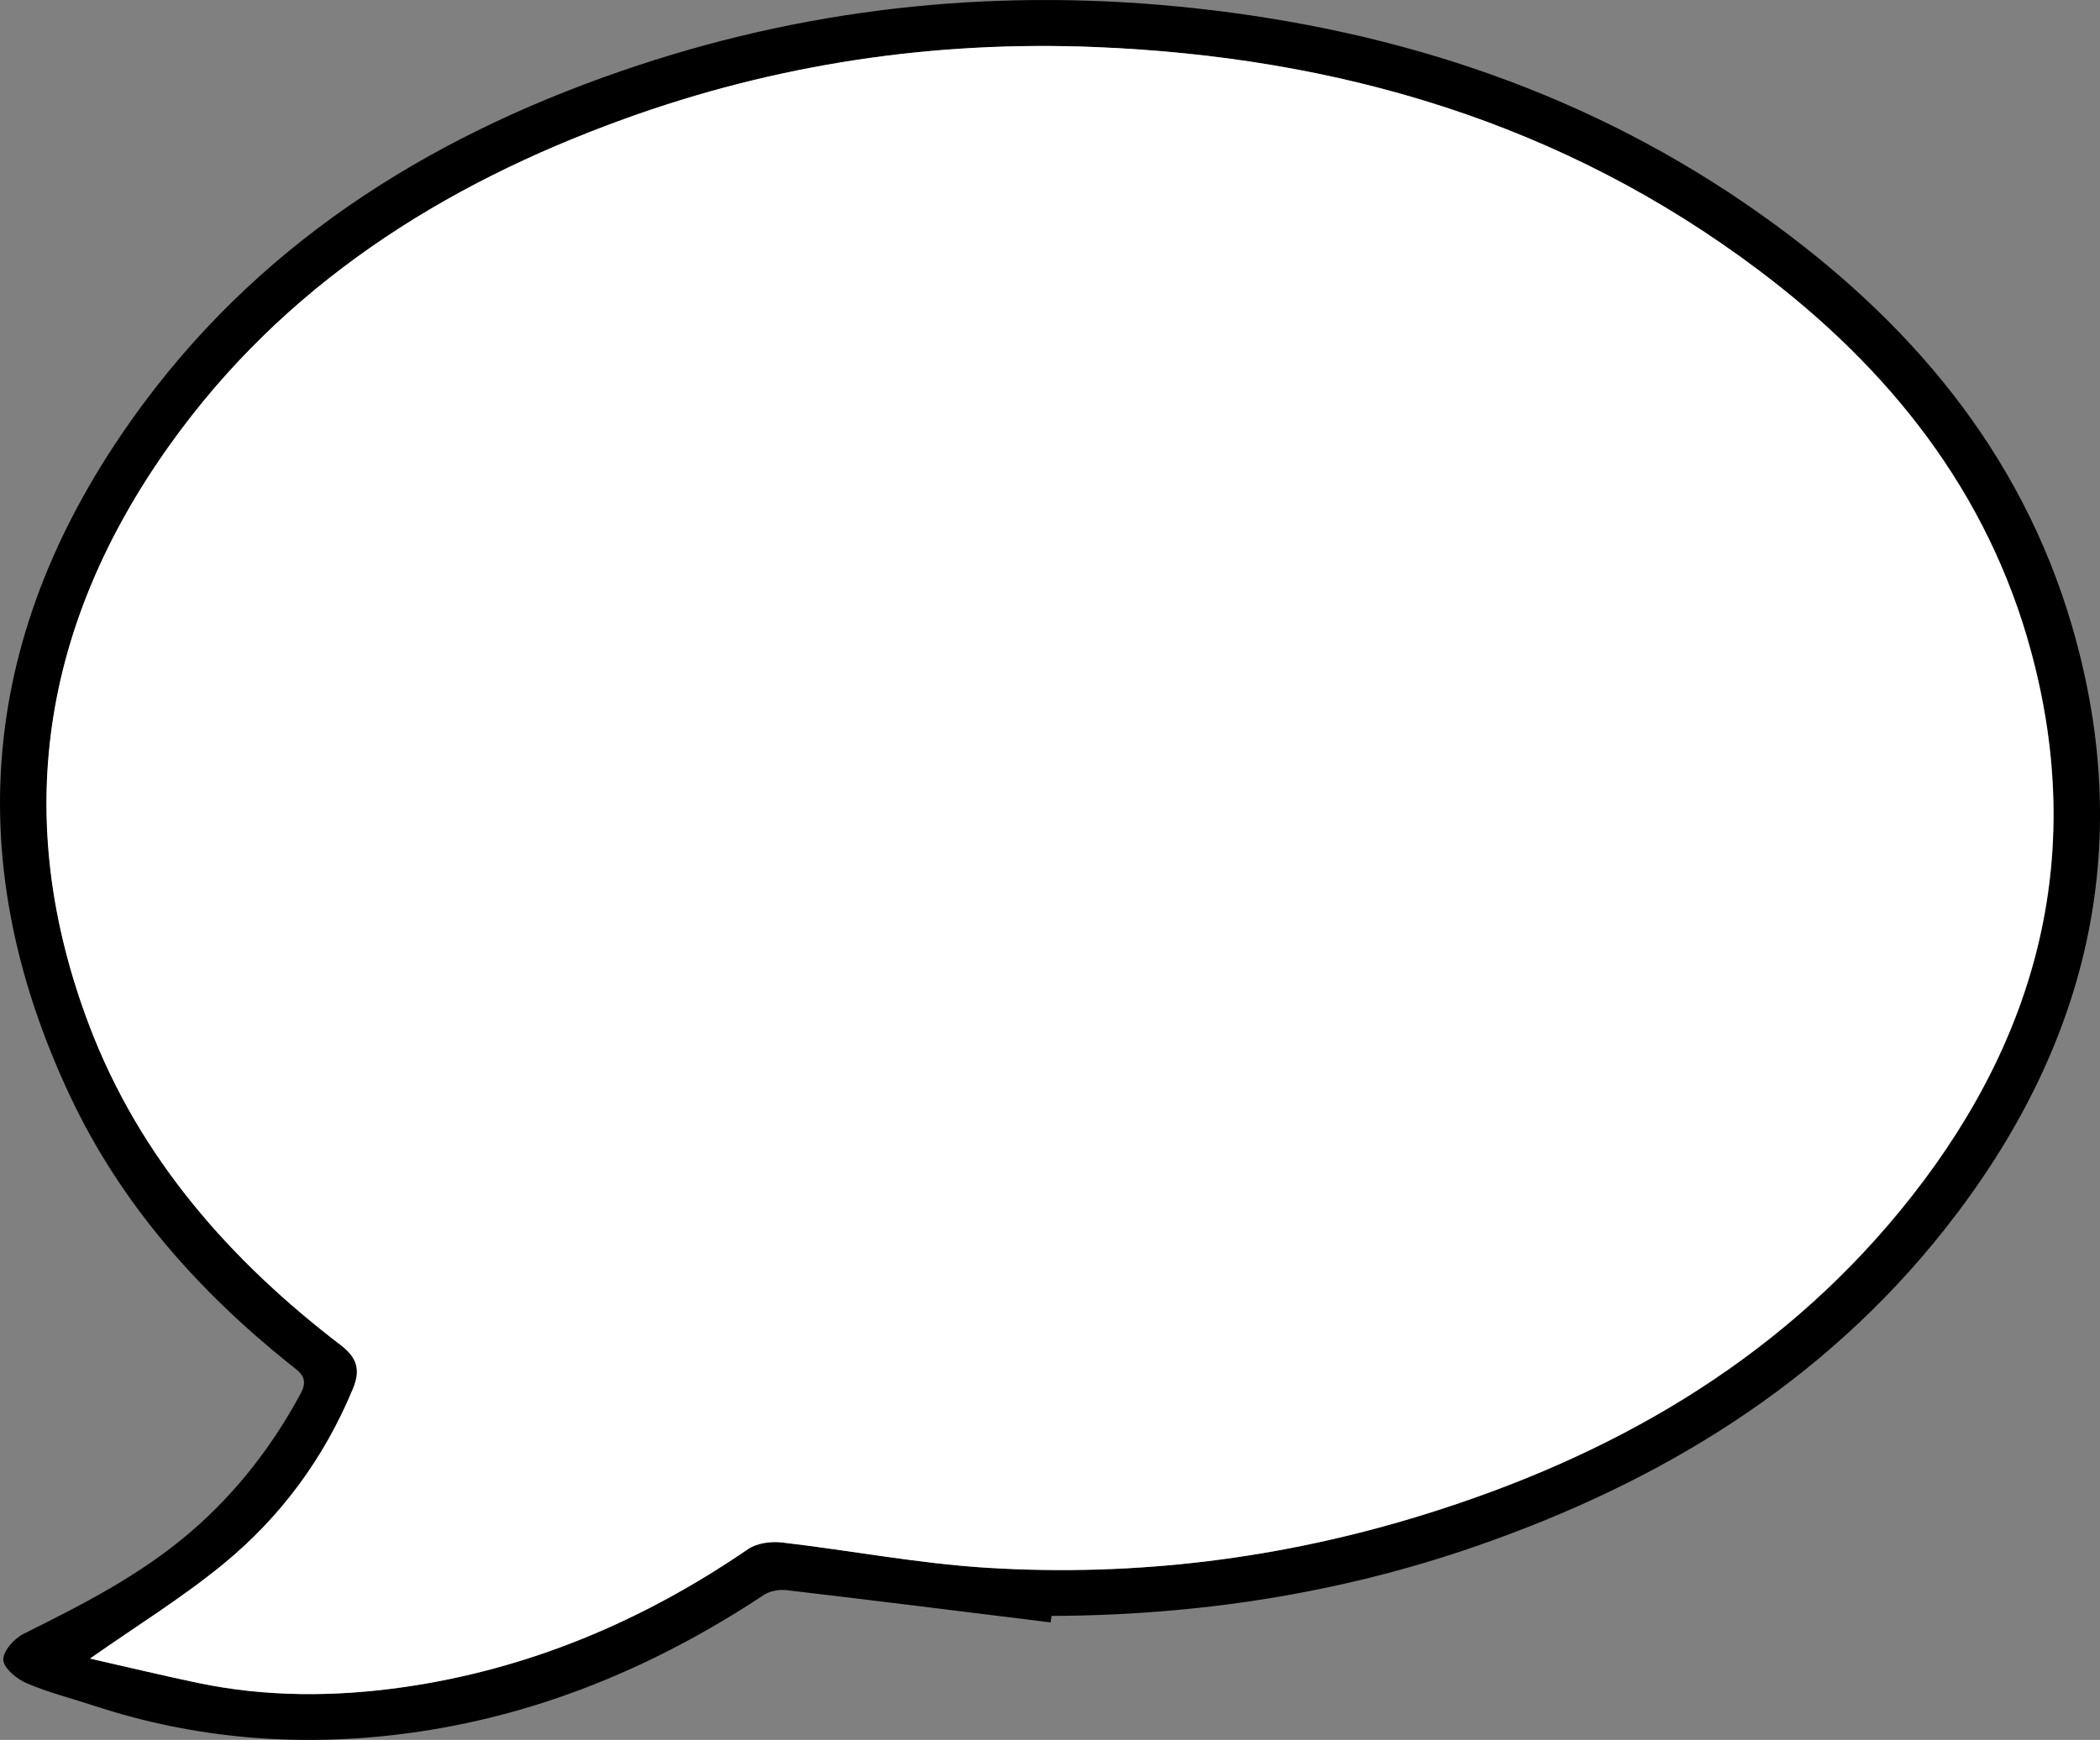
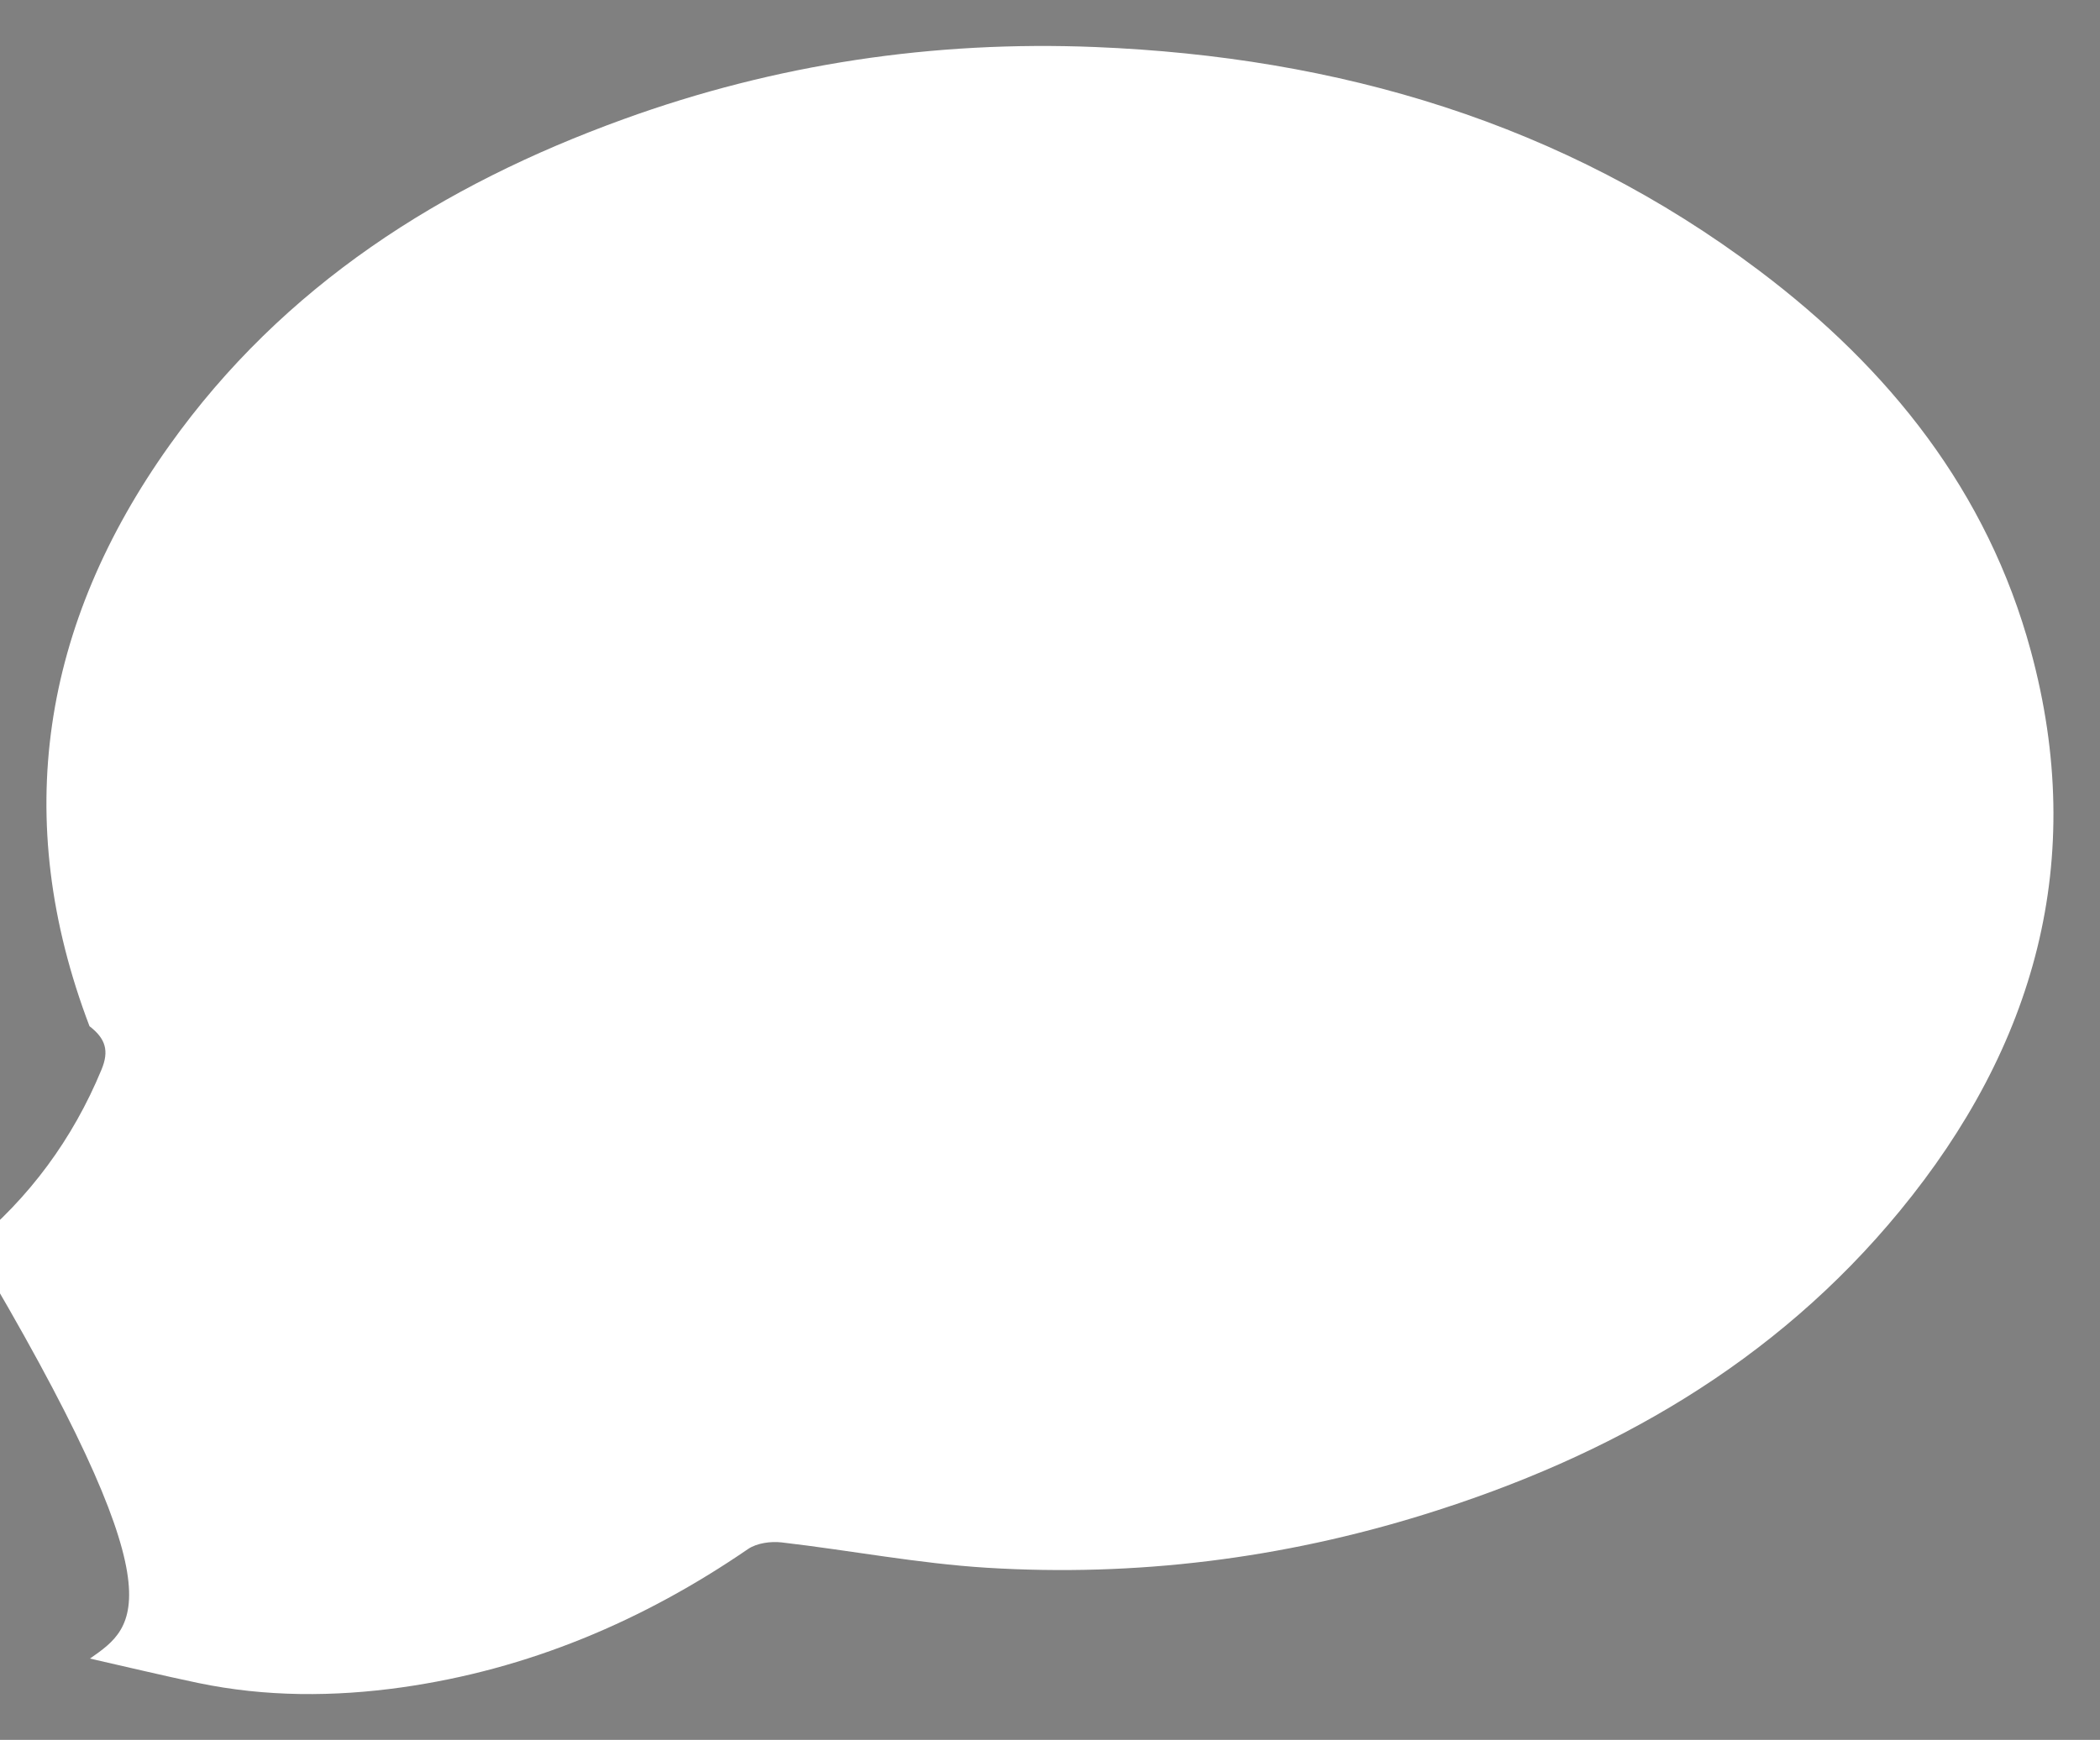
<svg xmlns="http://www.w3.org/2000/svg" version="1.1" x="0px" y="0px" width="33.078px" height="27.413px" viewBox="0 0 33.078 27.413" style="overflow:visible;enable-background:new 0 0 33.078 27.413;" xml:space="preserve">
  <rect x="0" y="0" width="33.078" height="27.413" fill="#808080" stroke="none" />
  <style type="text/css">
	.st0{fill:#FFFFFF;}
</style>
  <defs>
</defs>
-   <path d="M16.549,25.562c-1.387-0.171-2.773-0.345-4.161-0.508c-0.117-0.014-0.264,0.014-0.36,0.078  c-1.714,1.134-3.575,1.908-5.615,2.178c-1.668,0.221-3.324,0.095-4.935-0.436c-0.355-0.117-0.72-0.208-1.062-0.355  c-0.154-0.066-0.358-0.236-0.364-0.368c-0.007-0.134,0.173-0.336,0.32-0.409c0.931-0.462,1.853-0.932,2.646-1.618  c0.711-0.615,1.274-1.344,1.72-2.171c0.138-0.256-0.033-0.345-0.182-0.465c-1.442-1.157-2.648-2.52-3.441-4.196  C-0.713,13.429-0.266,9.76,2.257,6.362c1.974-2.66,4.691-4.306,7.796-5.333c2.846-0.941,5.769-1.223,8.752-0.901  c3.249,0.351,6.261,1.354,8.938,3.255c2.314,1.643,4.092,3.723,4.898,6.494c1.017,3.501,0.225,6.661-2.001,9.481  c-1.929,2.444-4.485,3.997-7.394,5.005c-2.163,0.75-4.397,1.088-6.683,1.097C16.558,25.494,16.554,25.528,16.549,25.562z   M1.421,26.133c0.568,0.128,1.133,0.265,1.702,0.384c1.064,0.222,2.142,0.22,3.208,0.07c1.991-0.281,3.799-1.044,5.456-2.18  c0.138-0.094,0.358-0.124,0.53-0.104c1.078,0.125,2.149,0.332,3.229,0.399c2.345,0.145,4.652-0.143,6.897-0.841  c2.928-0.91,5.516-2.383,7.486-4.781c2.129-2.591,2.959-5.528,2.063-8.825c-0.682-2.511-2.229-4.446-4.277-5.989  c-3.092-2.331-6.635-3.369-10.461-3.524c-2.546-0.103-5.03,0.267-7.429,1.137C6.961,2.917,4.468,4.499,2.675,7.015  c-2.009,2.819-2.507,5.884-1.261,9.155c0.792,2.079,2.212,3.691,3.96,5.027c0.257,0.197,0.31,0.391,0.189,0.683  c-0.452,1.094-1.138,2.023-2.045,2.766C2.871,25.177,2.152,25.62,1.421,26.133z" />
-   <path class="st0" d="M1.417,26.132c0.568,0.128,1.133,0.265,1.702,0.384c1.064,0.222,2.142,0.22,3.208,0.07  c1.991-0.281,3.799-1.044,5.456-2.18c0.138-0.094,0.358-0.124,0.53-0.104c1.078,0.125,2.149,0.332,3.229,0.399  c2.345,0.145,4.652-0.143,6.897-0.841c2.928-0.91,5.516-2.383,7.486-4.781c2.129-2.591,2.959-5.528,2.063-8.825  c-0.682-2.511-2.229-4.446-4.277-5.989c-3.092-2.331-6.635-3.369-10.461-3.524c-2.546-0.103-5.03,0.267-7.429,1.137  C6.958,2.915,4.464,4.498,2.671,7.014c-2.009,2.819-2.507,5.884-1.261,9.155c0.792,2.079,2.212,3.691,3.96,5.027  c0.257,0.197,0.31,0.391,0.189,0.683c-0.452,1.094-1.138,2.023-2.045,2.766C2.867,25.175,2.148,25.619,1.417,26.132z" />
+   <path class="st0" d="M1.417,26.132c0.568,0.128,1.133,0.265,1.702,0.384c1.064,0.222,2.142,0.22,3.208,0.07  c1.991-0.281,3.799-1.044,5.456-2.18c0.138-0.094,0.358-0.124,0.53-0.104c1.078,0.125,2.149,0.332,3.229,0.399  c2.345,0.145,4.652-0.143,6.897-0.841c2.928-0.91,5.516-2.383,7.486-4.781c2.129-2.591,2.959-5.528,2.063-8.825  c-0.682-2.511-2.229-4.446-4.277-5.989c-3.092-2.331-6.635-3.369-10.461-3.524c-2.546-0.103-5.03,0.267-7.429,1.137  C6.958,2.915,4.464,4.498,2.671,7.014c-2.009,2.819-2.507,5.884-1.261,9.155c0.257,0.197,0.31,0.391,0.189,0.683c-0.452,1.094-1.138,2.023-2.045,2.766C2.867,25.175,2.148,25.619,1.417,26.132z" />
</svg>